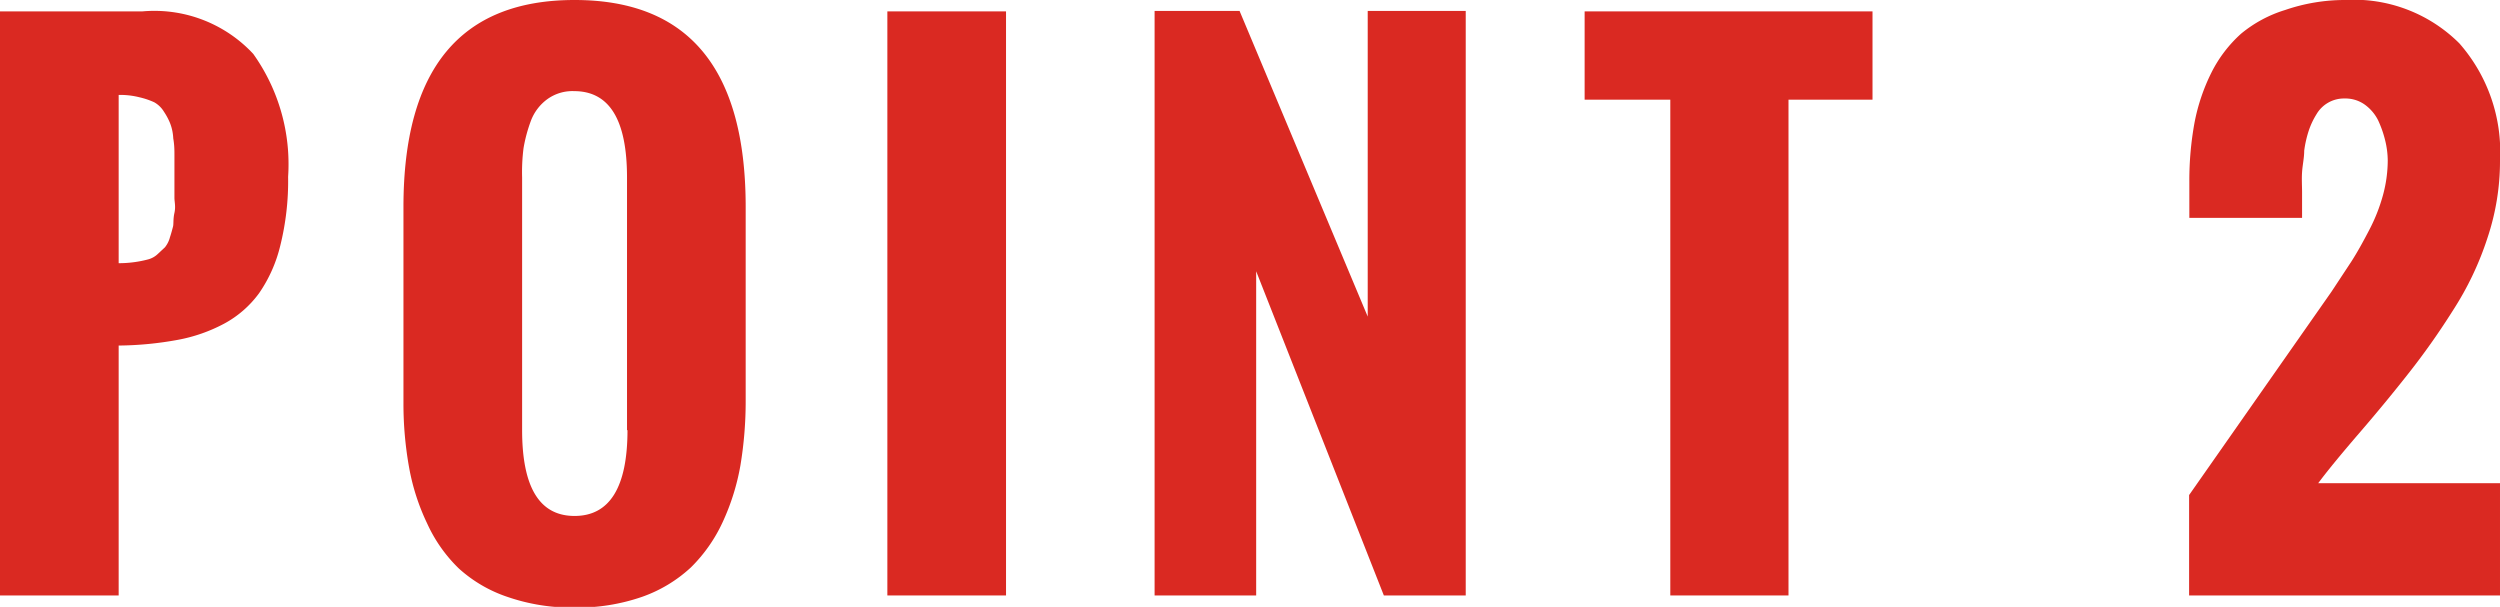
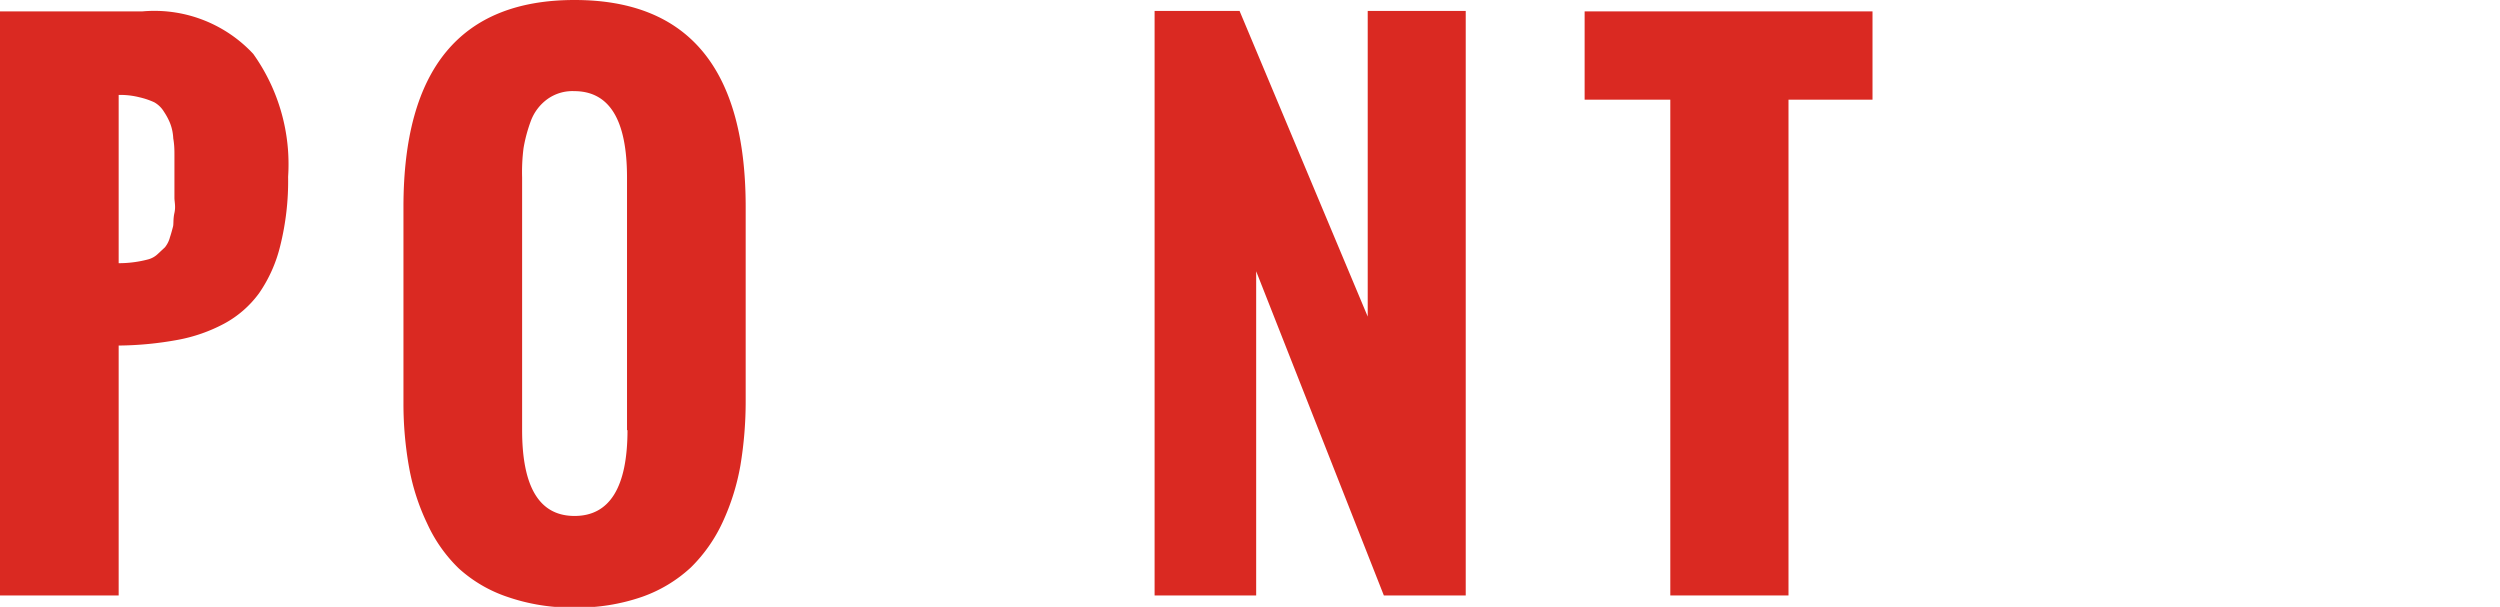
<svg xmlns="http://www.w3.org/2000/svg" viewBox="0 0 105.34 25.57">
  <defs>
    <style>.cls-1{fill:#da2922;}</style>
  </defs>
  <g id="レイヤー_2" data-name="レイヤー 2">
    <g id="design">
      <path class="cls-1" d="M0,25.09V.48H6a5.69,5.69,0,0,1,4.67,1.79,8,8,0,0,1,1.47,5.18,11.29,11.29,0,0,1-.33,2.9,6,6,0,0,1-.89,2,4.41,4.41,0,0,1-1.48,1.29,6.73,6.73,0,0,1-1.95.68A14.41,14.41,0,0,1,5,14.56V25.09Zm5-14a4.79,4.79,0,0,0,.7-.05,4.63,4.63,0,0,0,.54-.11.93.93,0,0,0,.41-.23l.3-.28A1.12,1.12,0,0,0,7.16,10c.06-.18.1-.34.13-.45s0-.31.06-.58,0-.47,0-.63v-1c0-.36,0-.63,0-.81s0-.42-.05-.7a2,2,0,0,0-.13-.63,2.63,2.63,0,0,0-.26-.49,1.12,1.12,0,0,0-.41-.4,3.19,3.19,0,0,0-.62-.21A3.3,3.3,0,0,0,5,4Z" />
-       <path class="cls-1" d="M17,17V8.72Q17,0,24.21,0t7.21,8.72v8.15a16.5,16.5,0,0,1-.22,2.73A9.63,9.63,0,0,1,30.45,22a6.49,6.49,0,0,1-1.34,1.91,5.9,5.9,0,0,1-2.06,1.24,8.3,8.3,0,0,1-2.84.45,8.28,8.28,0,0,1-2.83-.45,5.79,5.79,0,0,1-2.05-1.2A6.22,6.22,0,0,1,18,22.06a9.24,9.24,0,0,1-.76-2.35A15.21,15.21,0,0,1,17,17Zm9.42,1.13V7.48c0-2.43-.74-3.64-2.23-3.64a1.81,1.81,0,0,0-1.13.34,2,2,0,0,0-.69.91,6.35,6.35,0,0,0-.31,1.15A8,8,0,0,0,22,7.48V18.12c0,2.41.73,3.62,2.21,3.62S26.44,20.53,26.44,18.12Z" />
-       <path class="cls-1" d="M37.39,25.09V.48h5V25.09Z" />
+       <path class="cls-1" d="M17,17V8.72Q17,0,24.21,0t7.21,8.72v8.15a16.5,16.5,0,0,1-.22,2.73A9.63,9.63,0,0,1,30.45,22a6.49,6.49,0,0,1-1.34,1.91,5.9,5.9,0,0,1-2.06,1.24,8.3,8.3,0,0,1-2.84.45,8.28,8.28,0,0,1-2.83-.45,5.79,5.79,0,0,1-2.05-1.2A6.22,6.22,0,0,1,18,22.06a9.24,9.24,0,0,1-.76-2.35A15.21,15.21,0,0,1,17,17Zm9.42,1.13V7.48c0-2.43-.74-3.64-2.23-3.64a1.81,1.81,0,0,0-1.13.34,2,2,0,0,0-.69.91,6.35,6.35,0,0,0-.31,1.15A8,8,0,0,0,22,7.48V18.12c0,2.41.73,3.62,2.21,3.62S26.44,20.53,26.44,18.12" />
      <path class="cls-1" d="M48.65,25.09V.46h3.58l5.4,12.88V.46h4.13V25.09H58.31L52.93,11.43V25.09Z" />
      <path class="cls-1" d="M70.38,25.09V4.2H66.77V.48H78.9V4.2H75.36V25.09Z" />
-       <path class="cls-1" d="M105.34,6.78a10.19,10.19,0,0,1-.52,3.22,13,13,0,0,1-1.45,3.06c-.63,1-1.24,1.85-1.82,2.59s-1.28,1.6-2.09,2.54-1.41,1.67-1.78,2.17h7.66v4.73H92.24V20.86l6-8.57L99.09,11c.23-.36.47-.79.73-1.29a7.32,7.32,0,0,0,.59-1.49,5.63,5.63,0,0,0,.2-1.45,3.69,3.69,0,0,0-.11-.86,4.53,4.53,0,0,0-.3-.85,1.82,1.82,0,0,0-.57-.66,1.4,1.4,0,0,0-.83-.25,1.34,1.34,0,0,0-1.19.66,3.24,3.24,0,0,0-.33.7,4.66,4.66,0,0,0-.19.84c0,.3-.07.6-.09.9s0,.59,0,.85,0,.52,0,.75v.33H92.25V7.64a13.54,13.54,0,0,1,.22-2.48,8.12,8.12,0,0,1,.71-2.1,5.53,5.53,0,0,1,1.25-1.64,5.39,5.39,0,0,1,1.86-1A7.74,7.74,0,0,1,98.8,0a6.29,6.29,0,0,1,4.83,1.83A6.93,6.93,0,0,1,105.34,6.78Z" />
    </g>
  </g>
</svg>